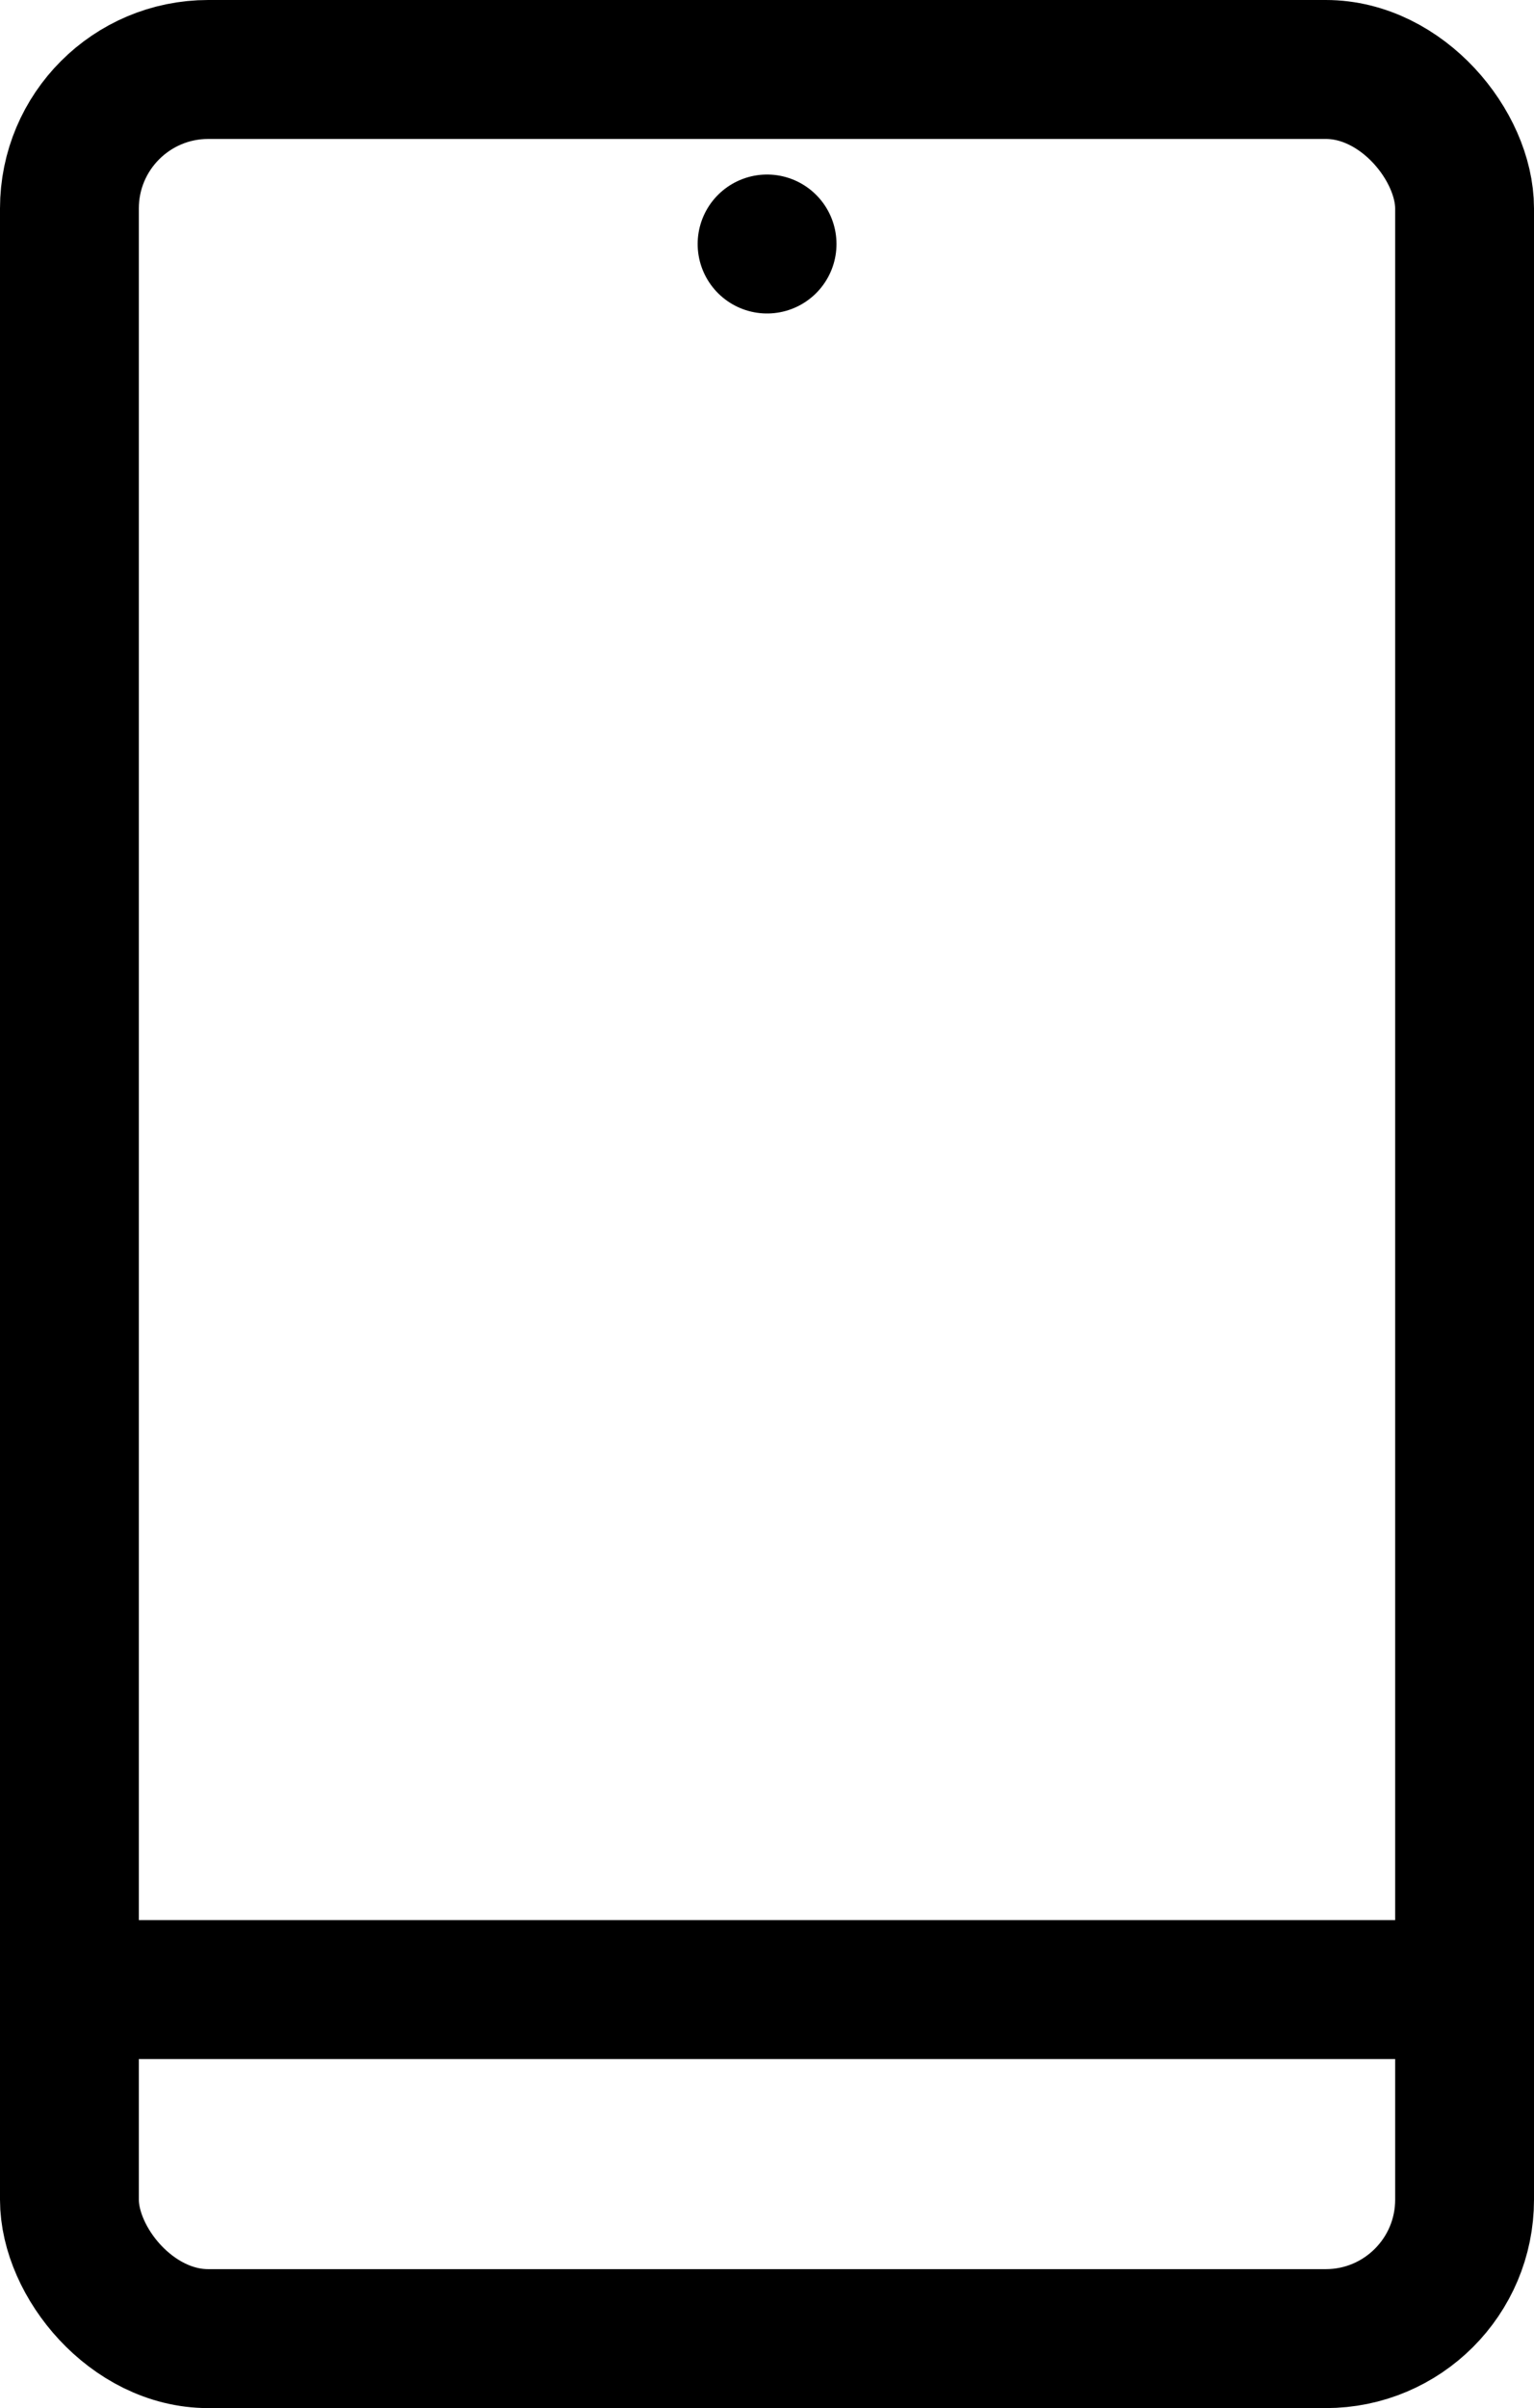
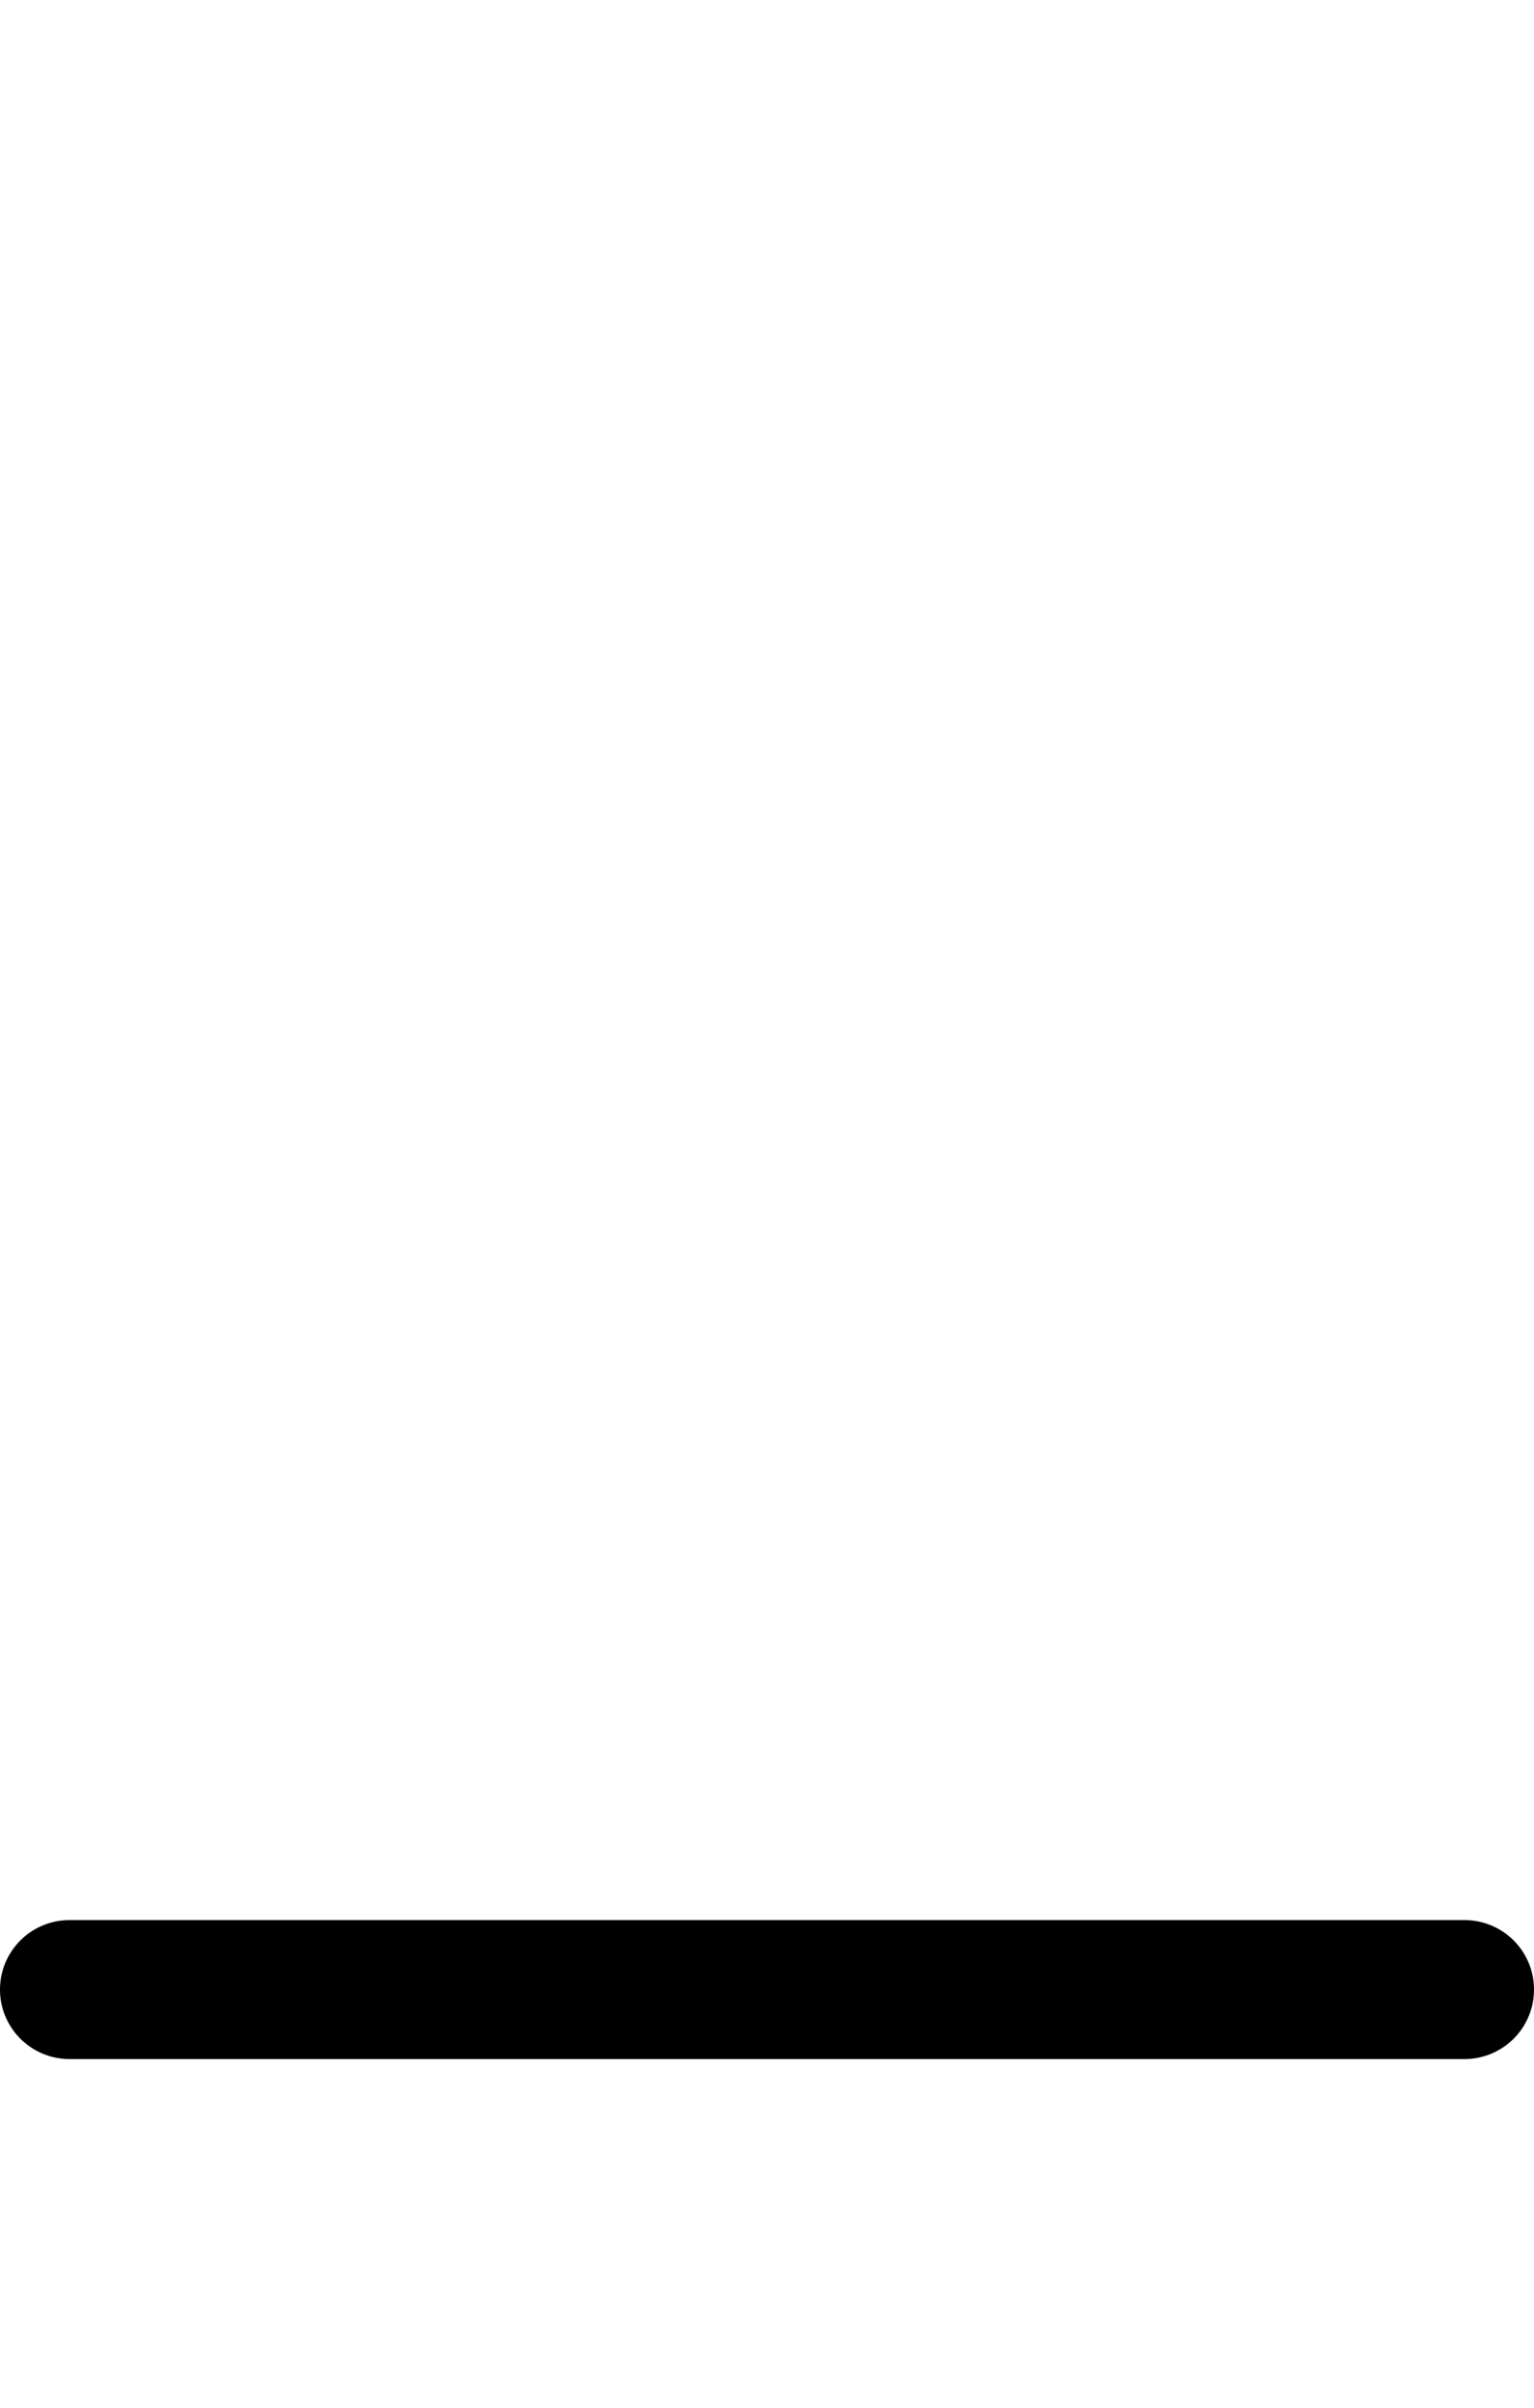
<svg xmlns="http://www.w3.org/2000/svg" width="11.049" height="17.33" viewBox="0 0 11.049 17.33">
  <g id="Group_84852" data-name="Group 84852" transform="translate(0.5 0.5)">
-     <rect id="Rectangle_20696" data-name="Rectangle 20696" width="10.049" height="16.33" rx="1" transform="translate(0 0)" fill="none" stroke="#000" stroke-linecap="round" stroke-linejoin="round" stroke-width="1" />
    <line id="Line_1" data-name="Line 1" x2="10.049" transform="translate(0 13.818)" fill="none" stroke="#000" stroke-linecap="round" stroke-linejoin="round" stroke-width="1" />
-     <line id="Line_2" data-name="Line 2" transform="translate(5.025 1.256)" fill="none" stroke="#000" stroke-linecap="round" stroke-linejoin="round" stroke-width="1" />
  </g>
</svg>